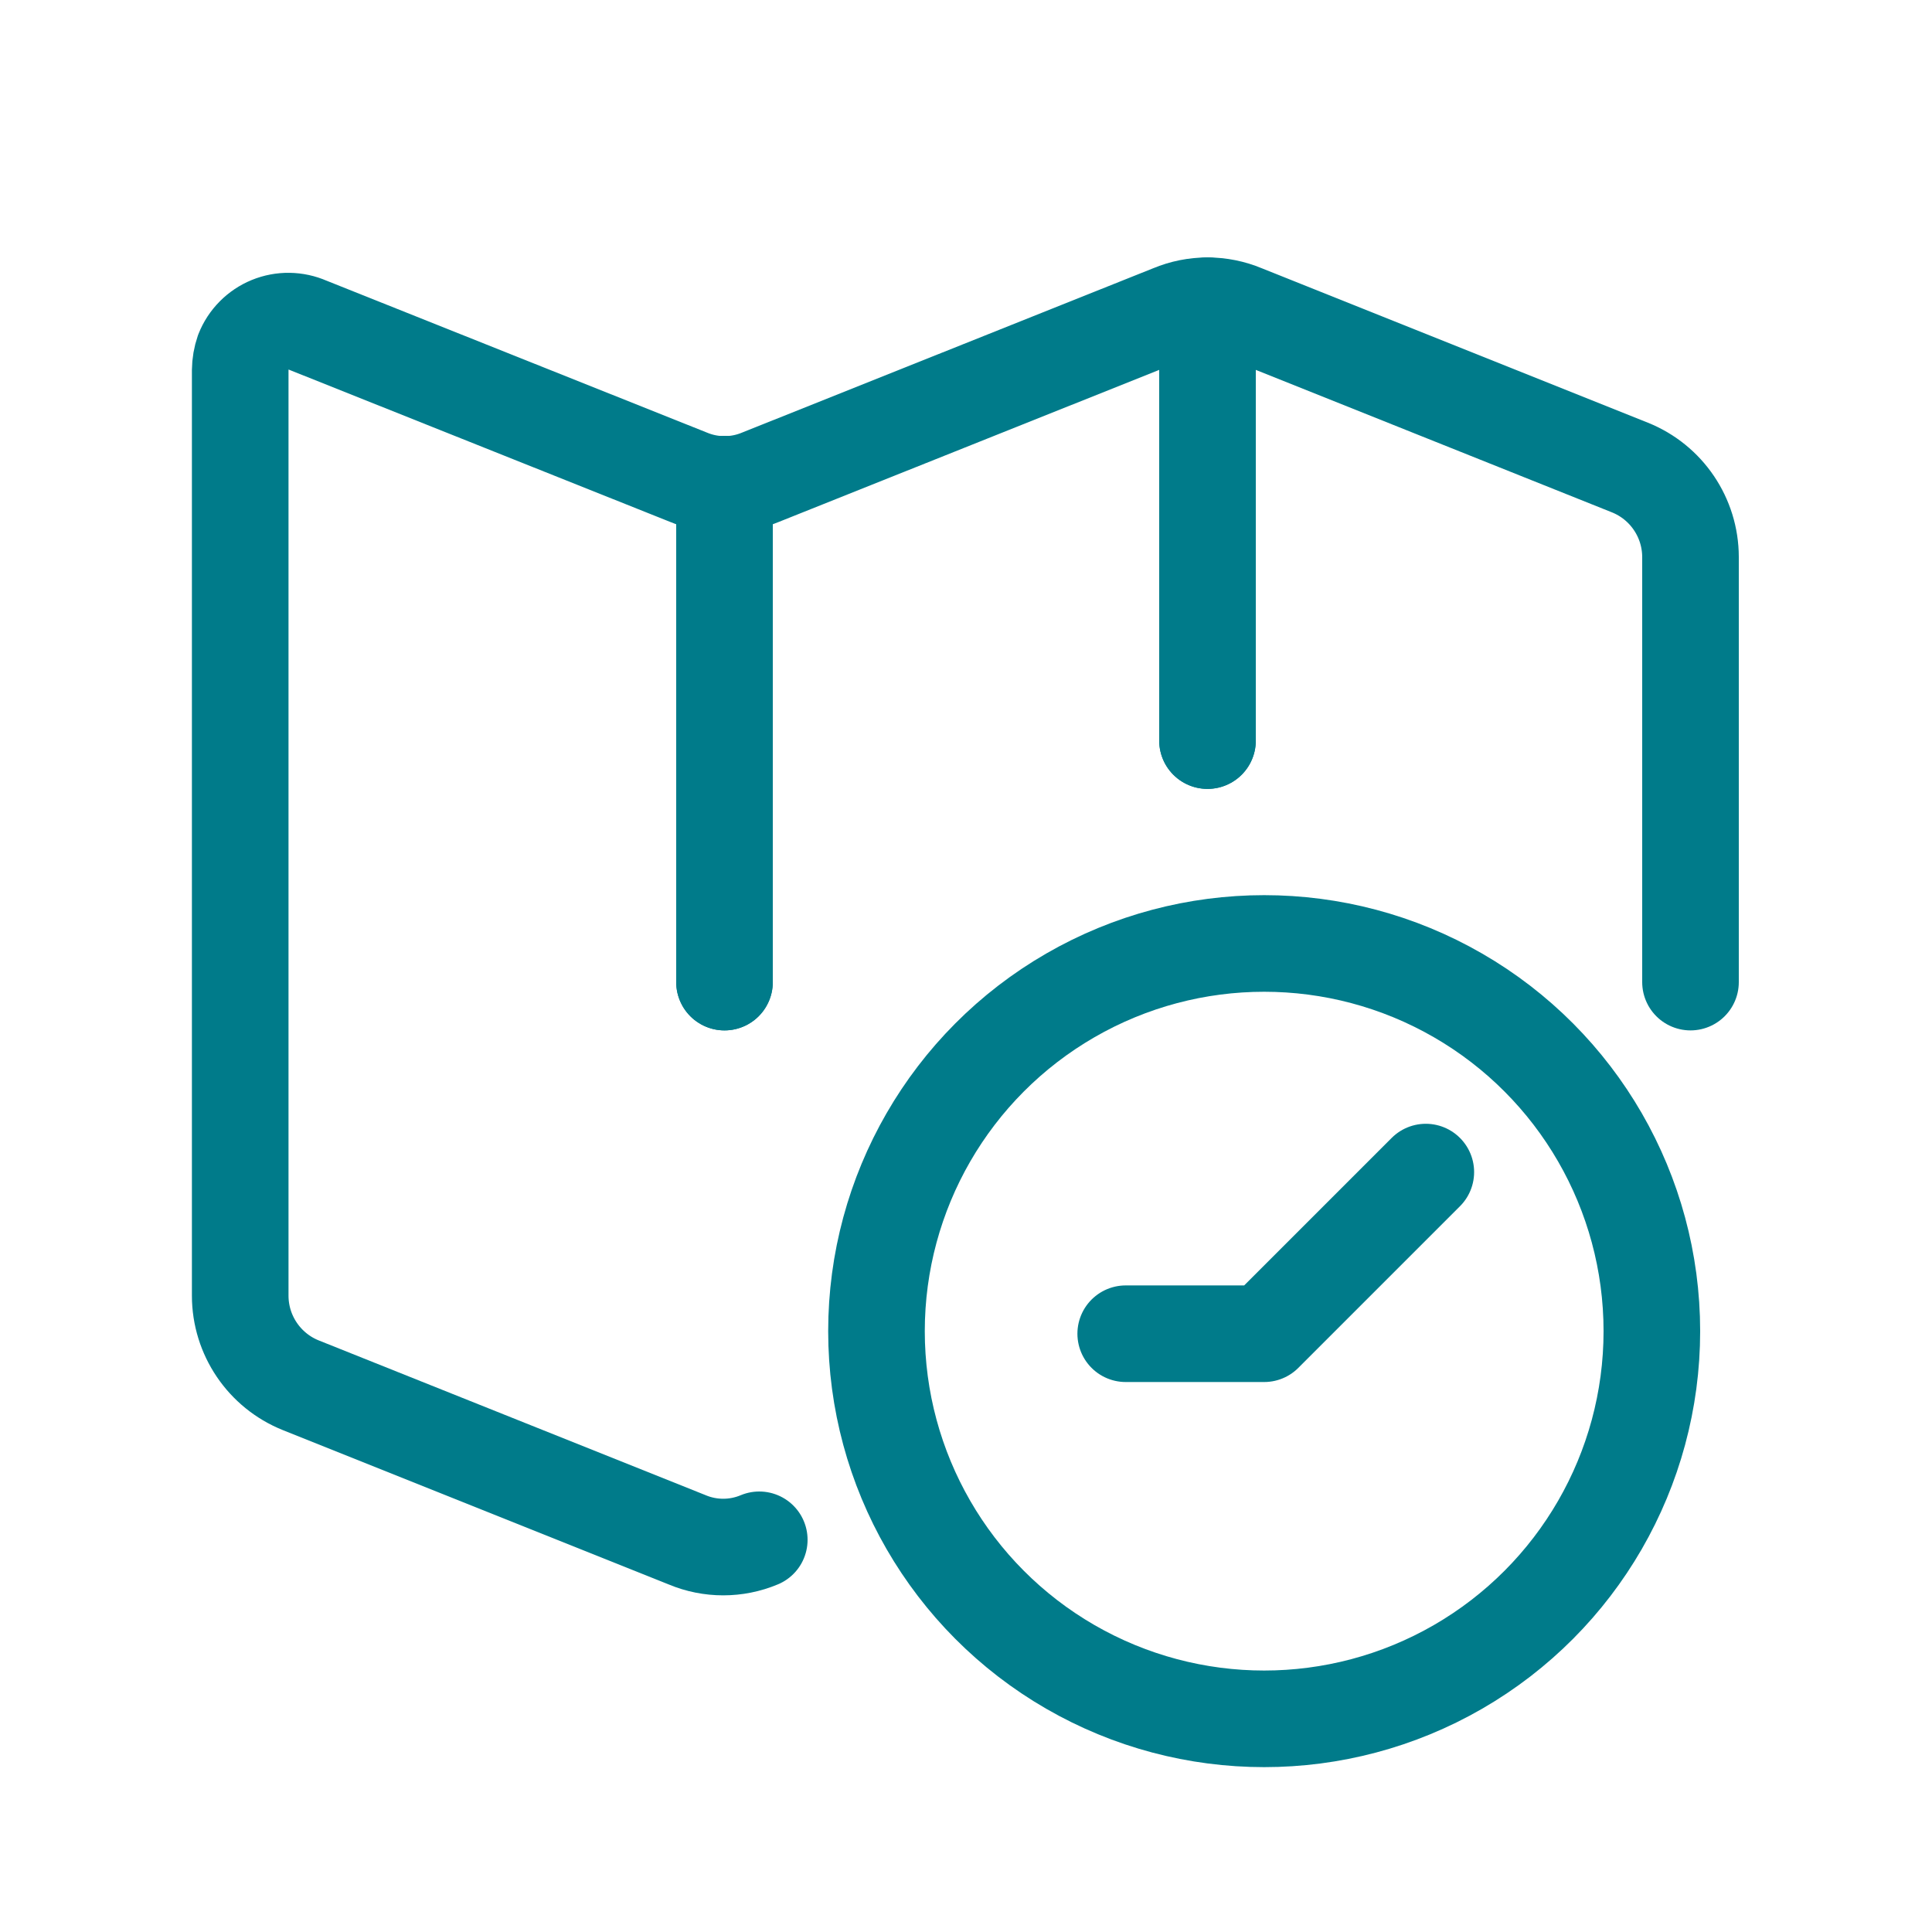
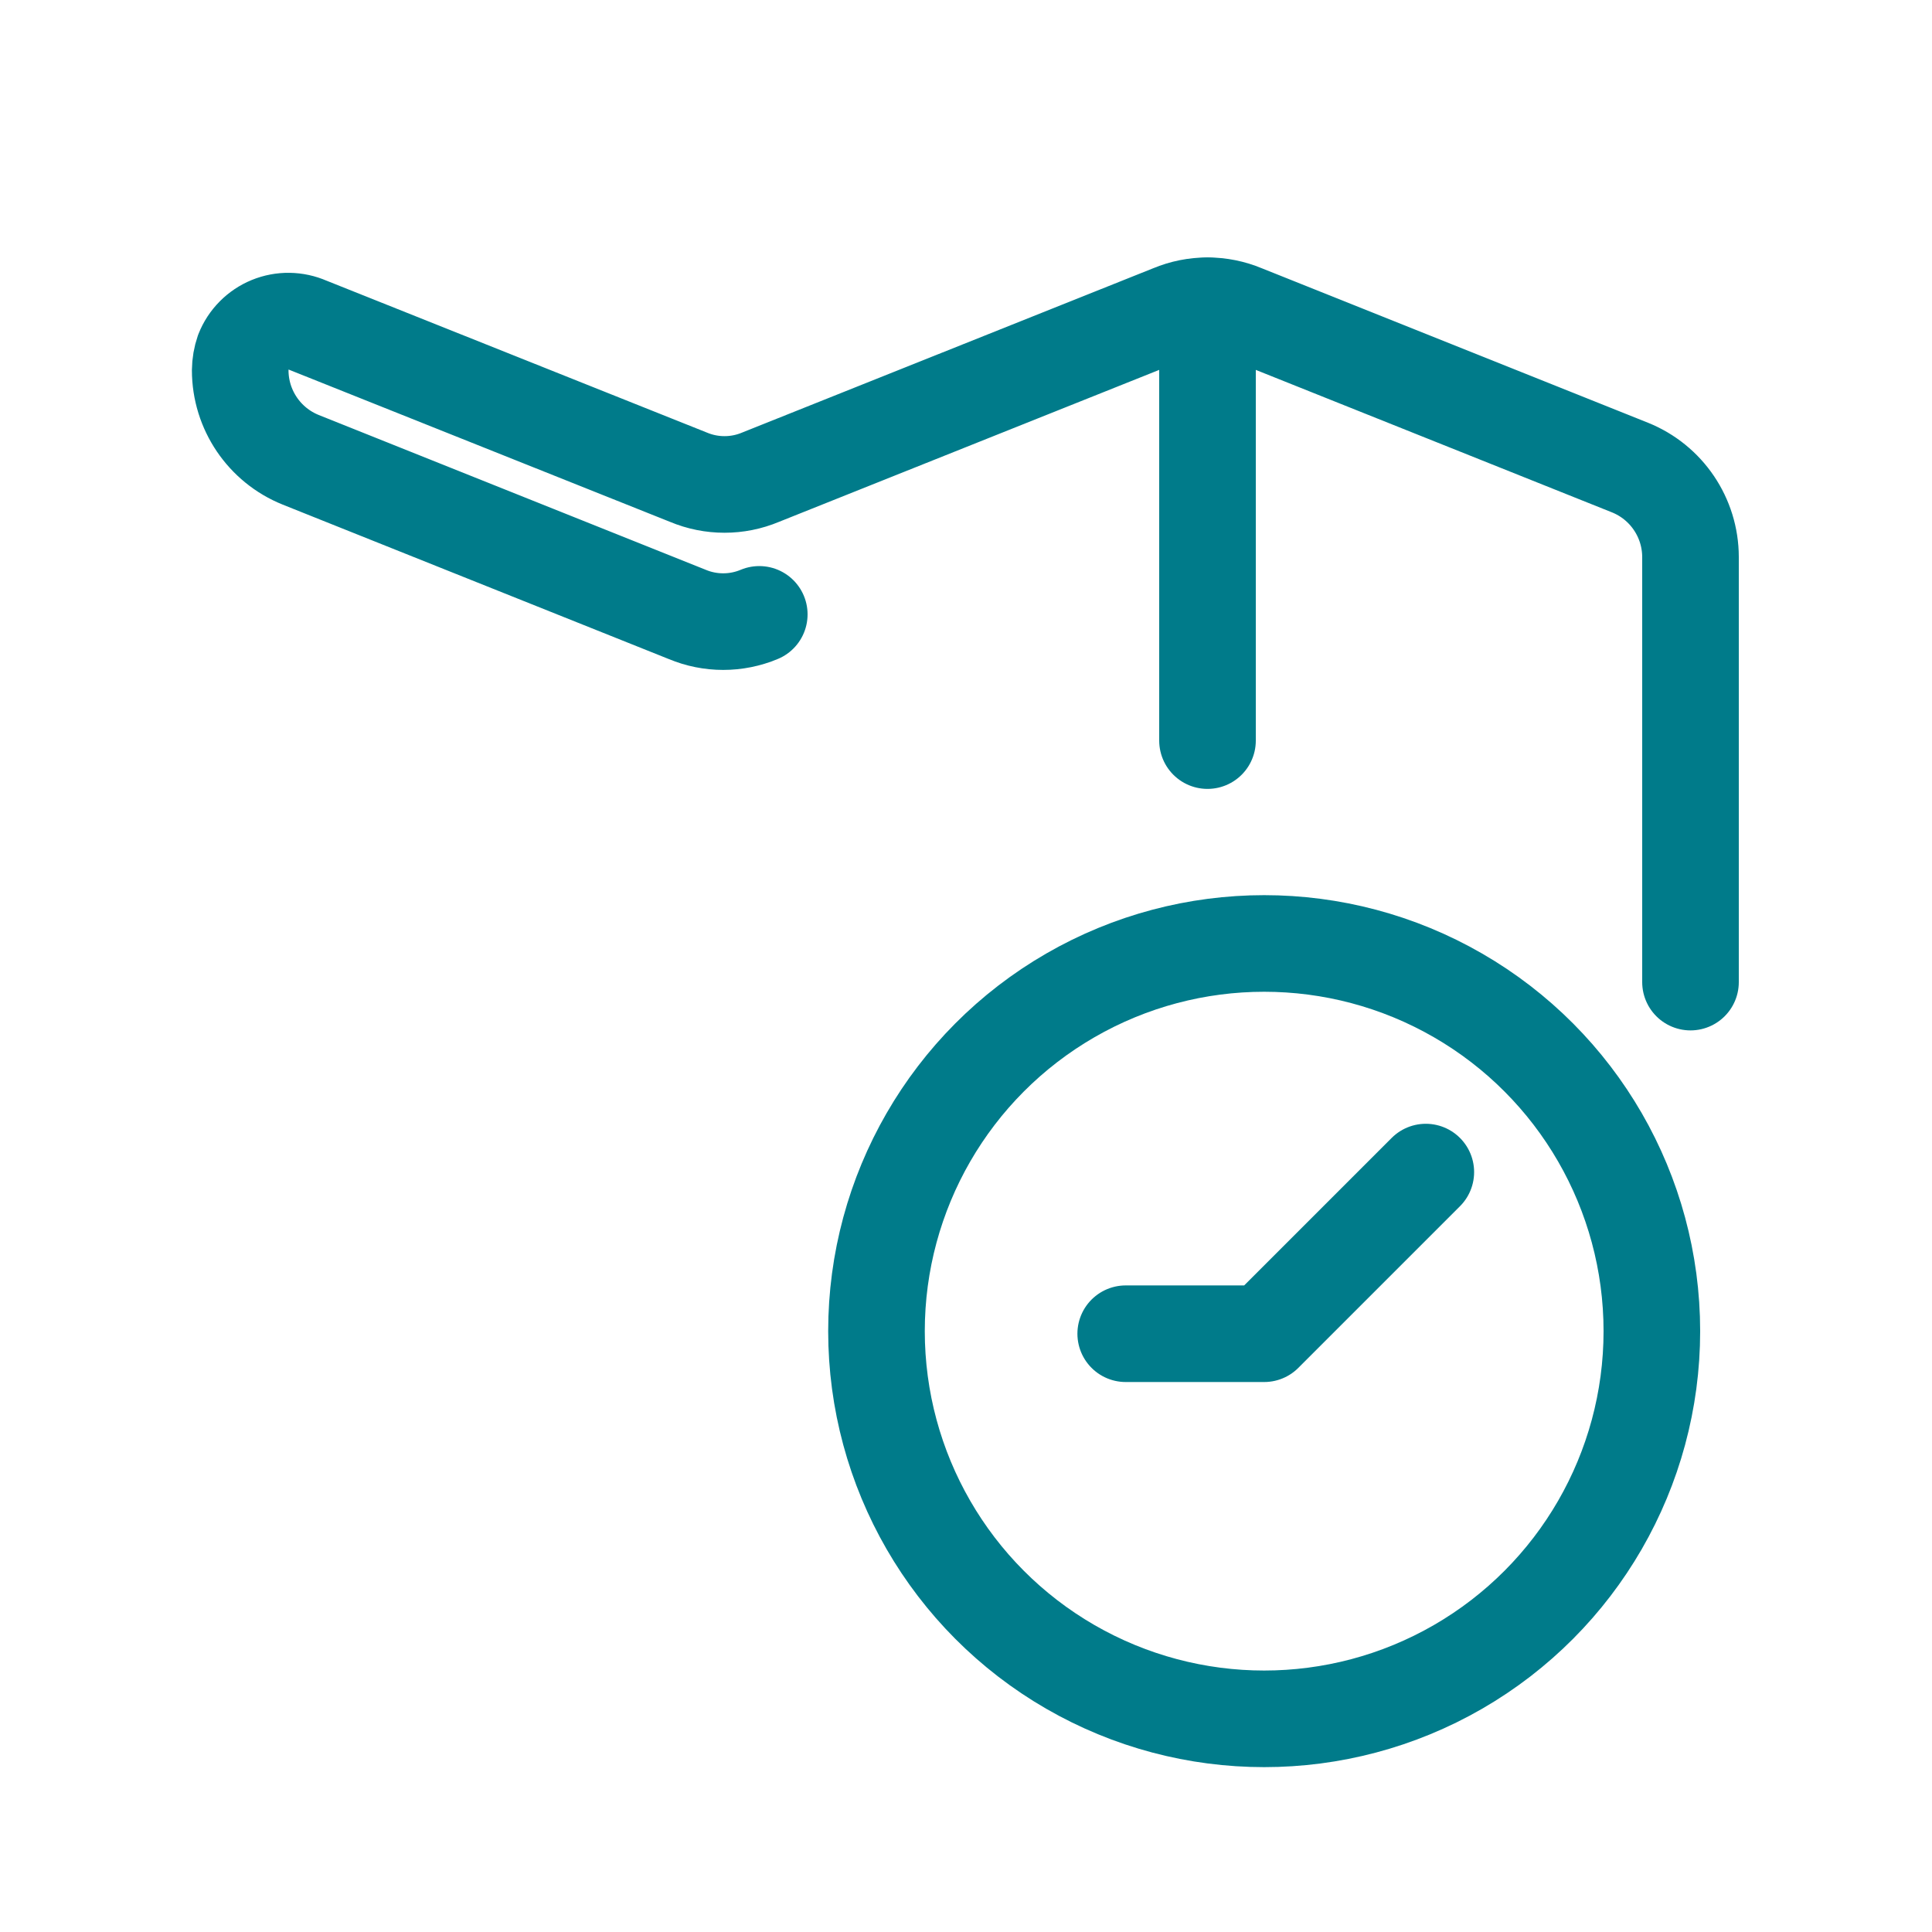
<svg xmlns="http://www.w3.org/2000/svg" width="30" height="30" version="1.1" viewBox="0 0 30 30">
  <title>Orari</title>
  <g fill="none" stroke="#007b8a" stroke-linecap="round" stroke-linejoin="round" stroke-width="1.5">
-     <line id="Path" x1="11.25" x2="11.25" y1="7.52" y2="15.25" />
    <line x1="18.75" x2="18.75" y1="4.75" y2="11.5" />
-     <line x1="11.25" x2="11.25" y1="7.52" y2="15.25" />
-     <line x1="18.75" x2="18.75" y1="4.75" y2="11.5" />
-     <path d="m26.25 15.25v-6.6c-6.31e-4 -0.612-0.373-1.162-0.94-1.39l-6-2.4c-0.358-0.15-0.762-0.15-1.12 0l-6.38 2.55c-0.358 0.15-0.762 0.15-1.12 0l-5.91-2.36c-0.187-0.082-0.399-0.085-0.587-0.008s-0.338 0.228-0.413 0.418c-0.032 0.093-0.049 0.191-0.05 0.29v14.37c6.305e-4 0.612 0.373 1.162 0.94 1.39l6 2.4c0.358 0.15 0.762 0.15 1.12 0" />
+     <path d="m26.25 15.25v-6.6c-6.31e-4 -0.612-0.373-1.162-0.94-1.39l-6-2.4c-0.358-0.15-0.762-0.15-1.12 0l-6.38 2.55c-0.358 0.15-0.762 0.15-1.12 0l-5.91-2.36c-0.187-0.082-0.399-0.085-0.587-0.008s-0.338 0.228-0.413 0.418c-0.032 0.093-0.049 0.191-0.05 0.29c6.305e-4 0.612 0.373 1.162 0.94 1.39l6 2.4c0.358 0.15 0.762 0.15 1.12 0" />
    <circle id="Oval" cx="19.63" cy="20.67" r="6.02" />
    <polyline transform="translate(3,4)" points="14.48 16.71 16.63 16.71 19.14 14.2" />
  </g>
</svg>